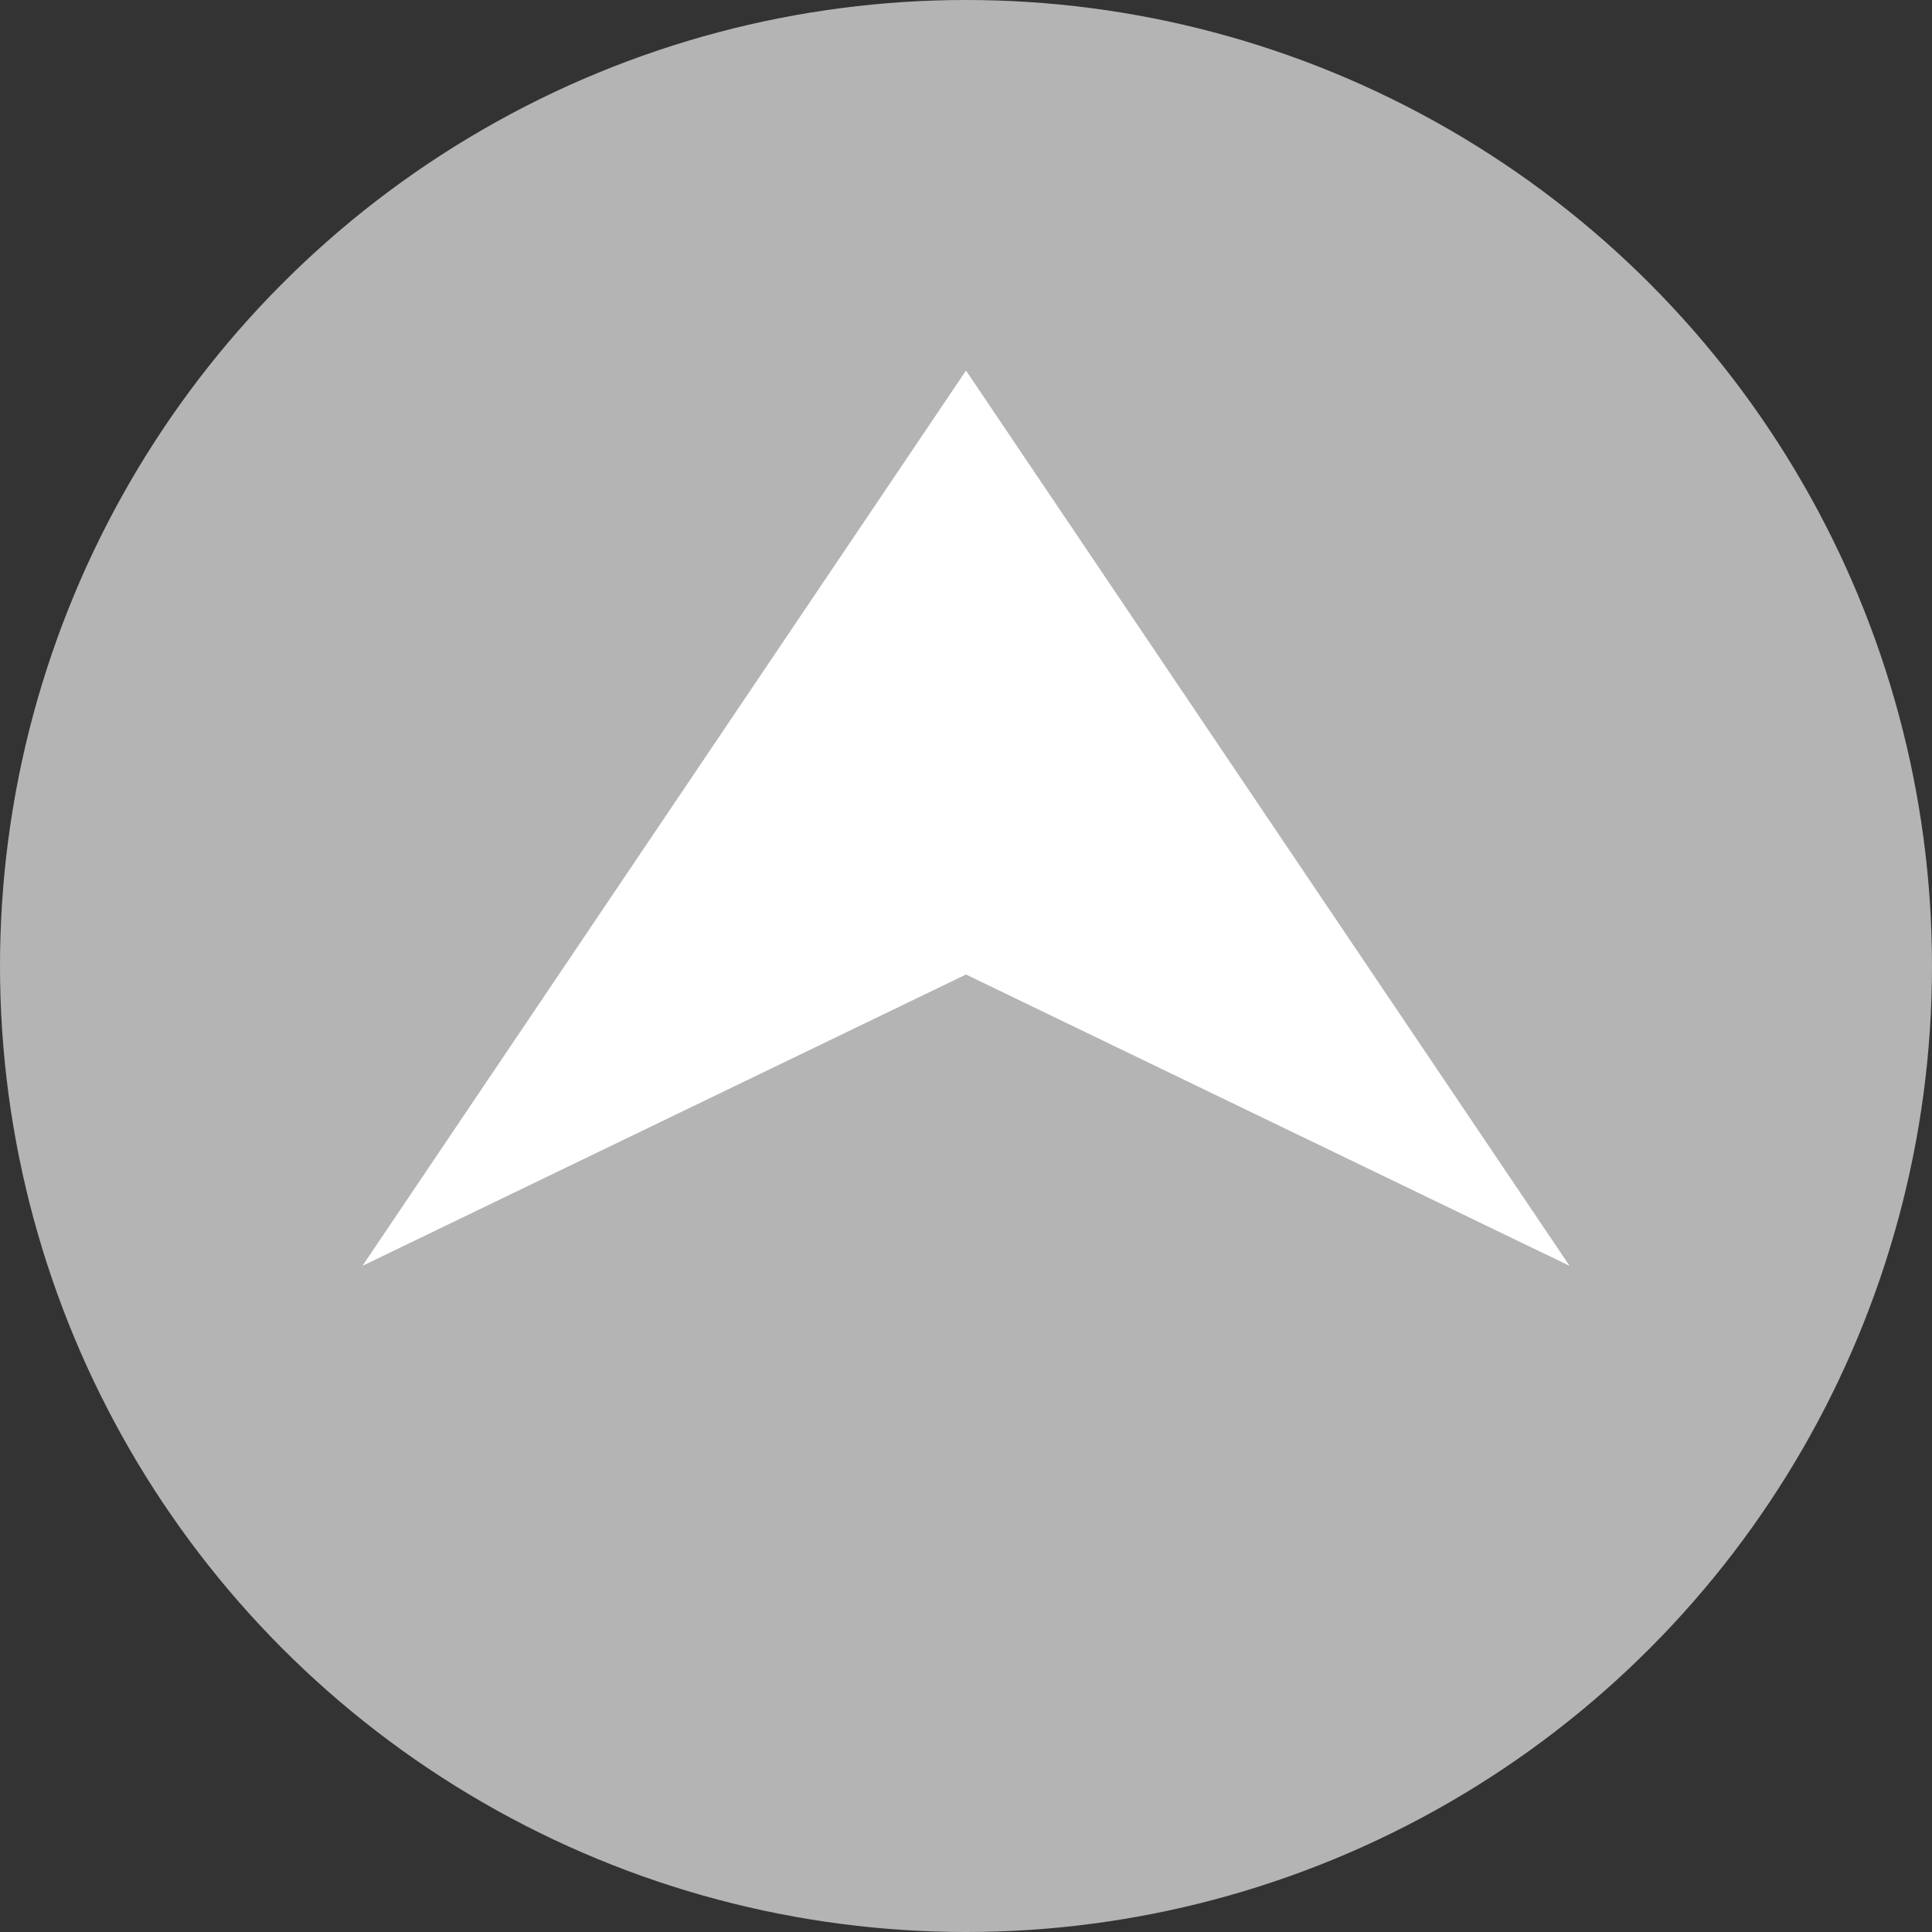
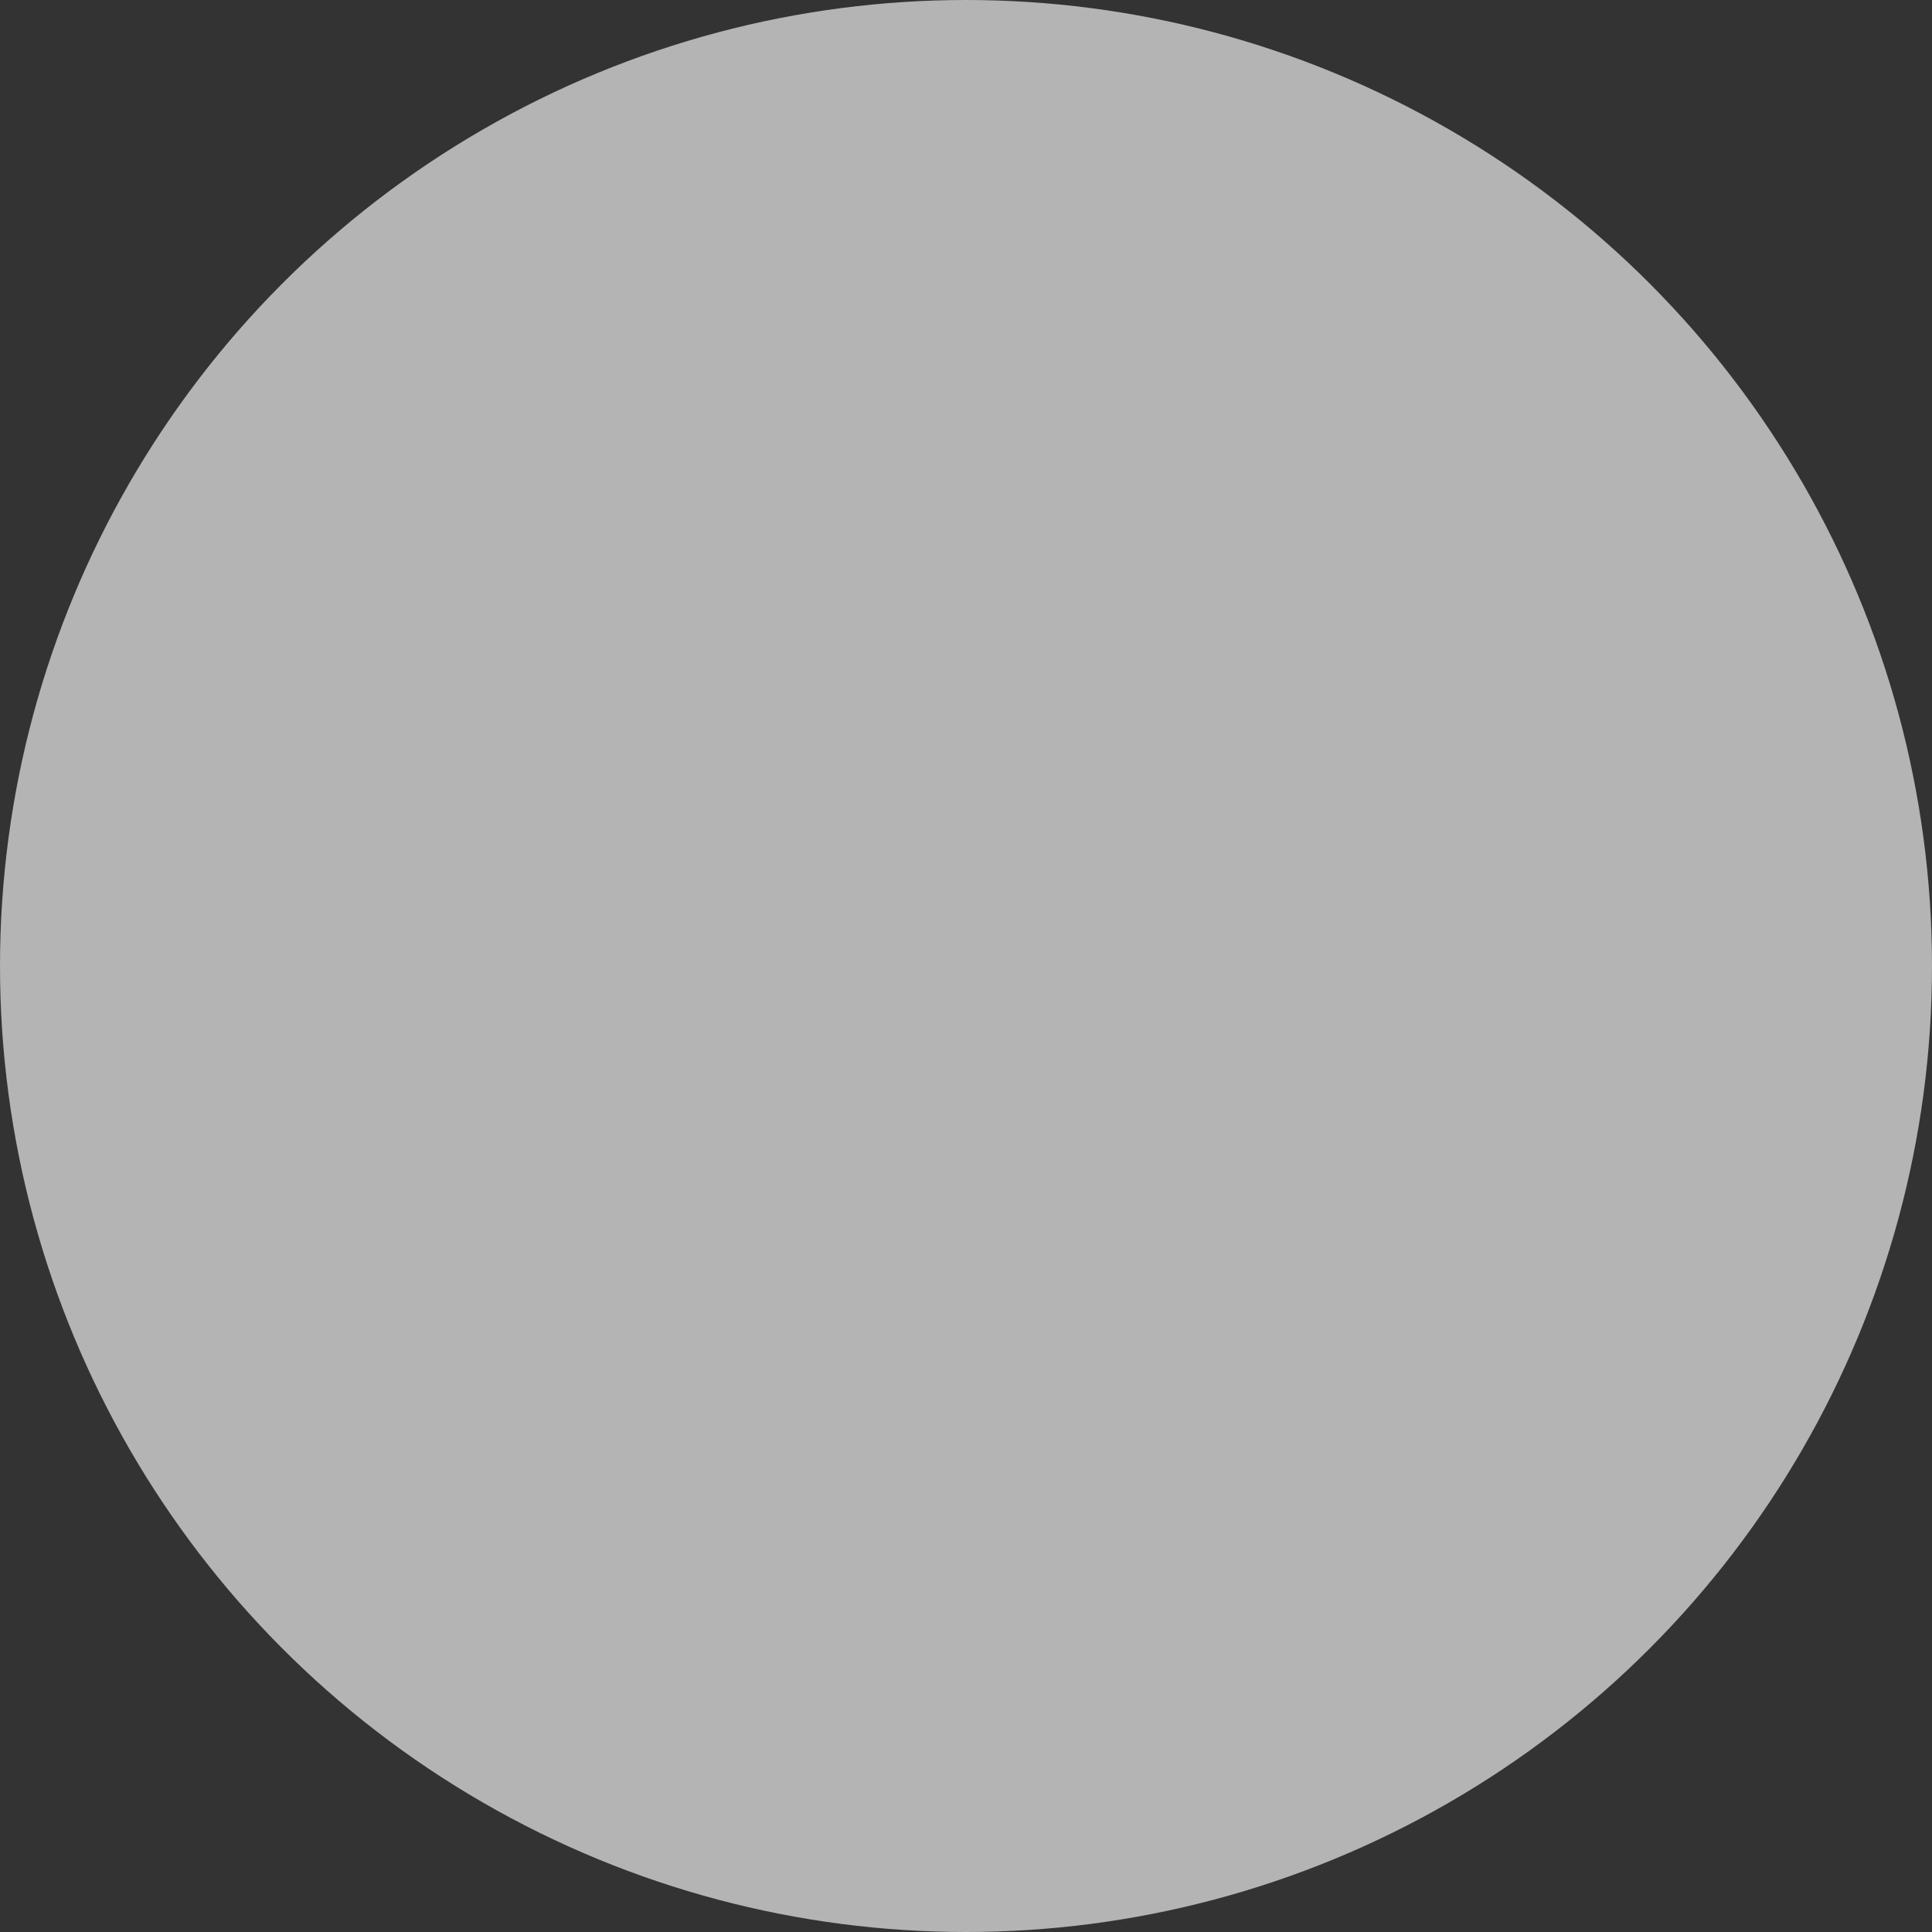
<svg xmlns="http://www.w3.org/2000/svg" id="_レイヤー_2" viewBox="0 0 50 50">
  <rect x="0" y="0" width="50" height="50" fill="#333333" stroke="none" />
  <defs>
    <style>.cls-1{fill:#fff;}.cls-2{fill:#b4b4b5;}</style>
  </defs>
  <g id="WHATNEW内容">
    <g>
      <circle class="cls-2" cx="25" cy="25" r="25" />
-       <polygon class="cls-1" points="9.38 32.76 25 9.59 40.62 32.76 25 25.22 9.38 32.76" />
    </g>
  </g>
</svg>